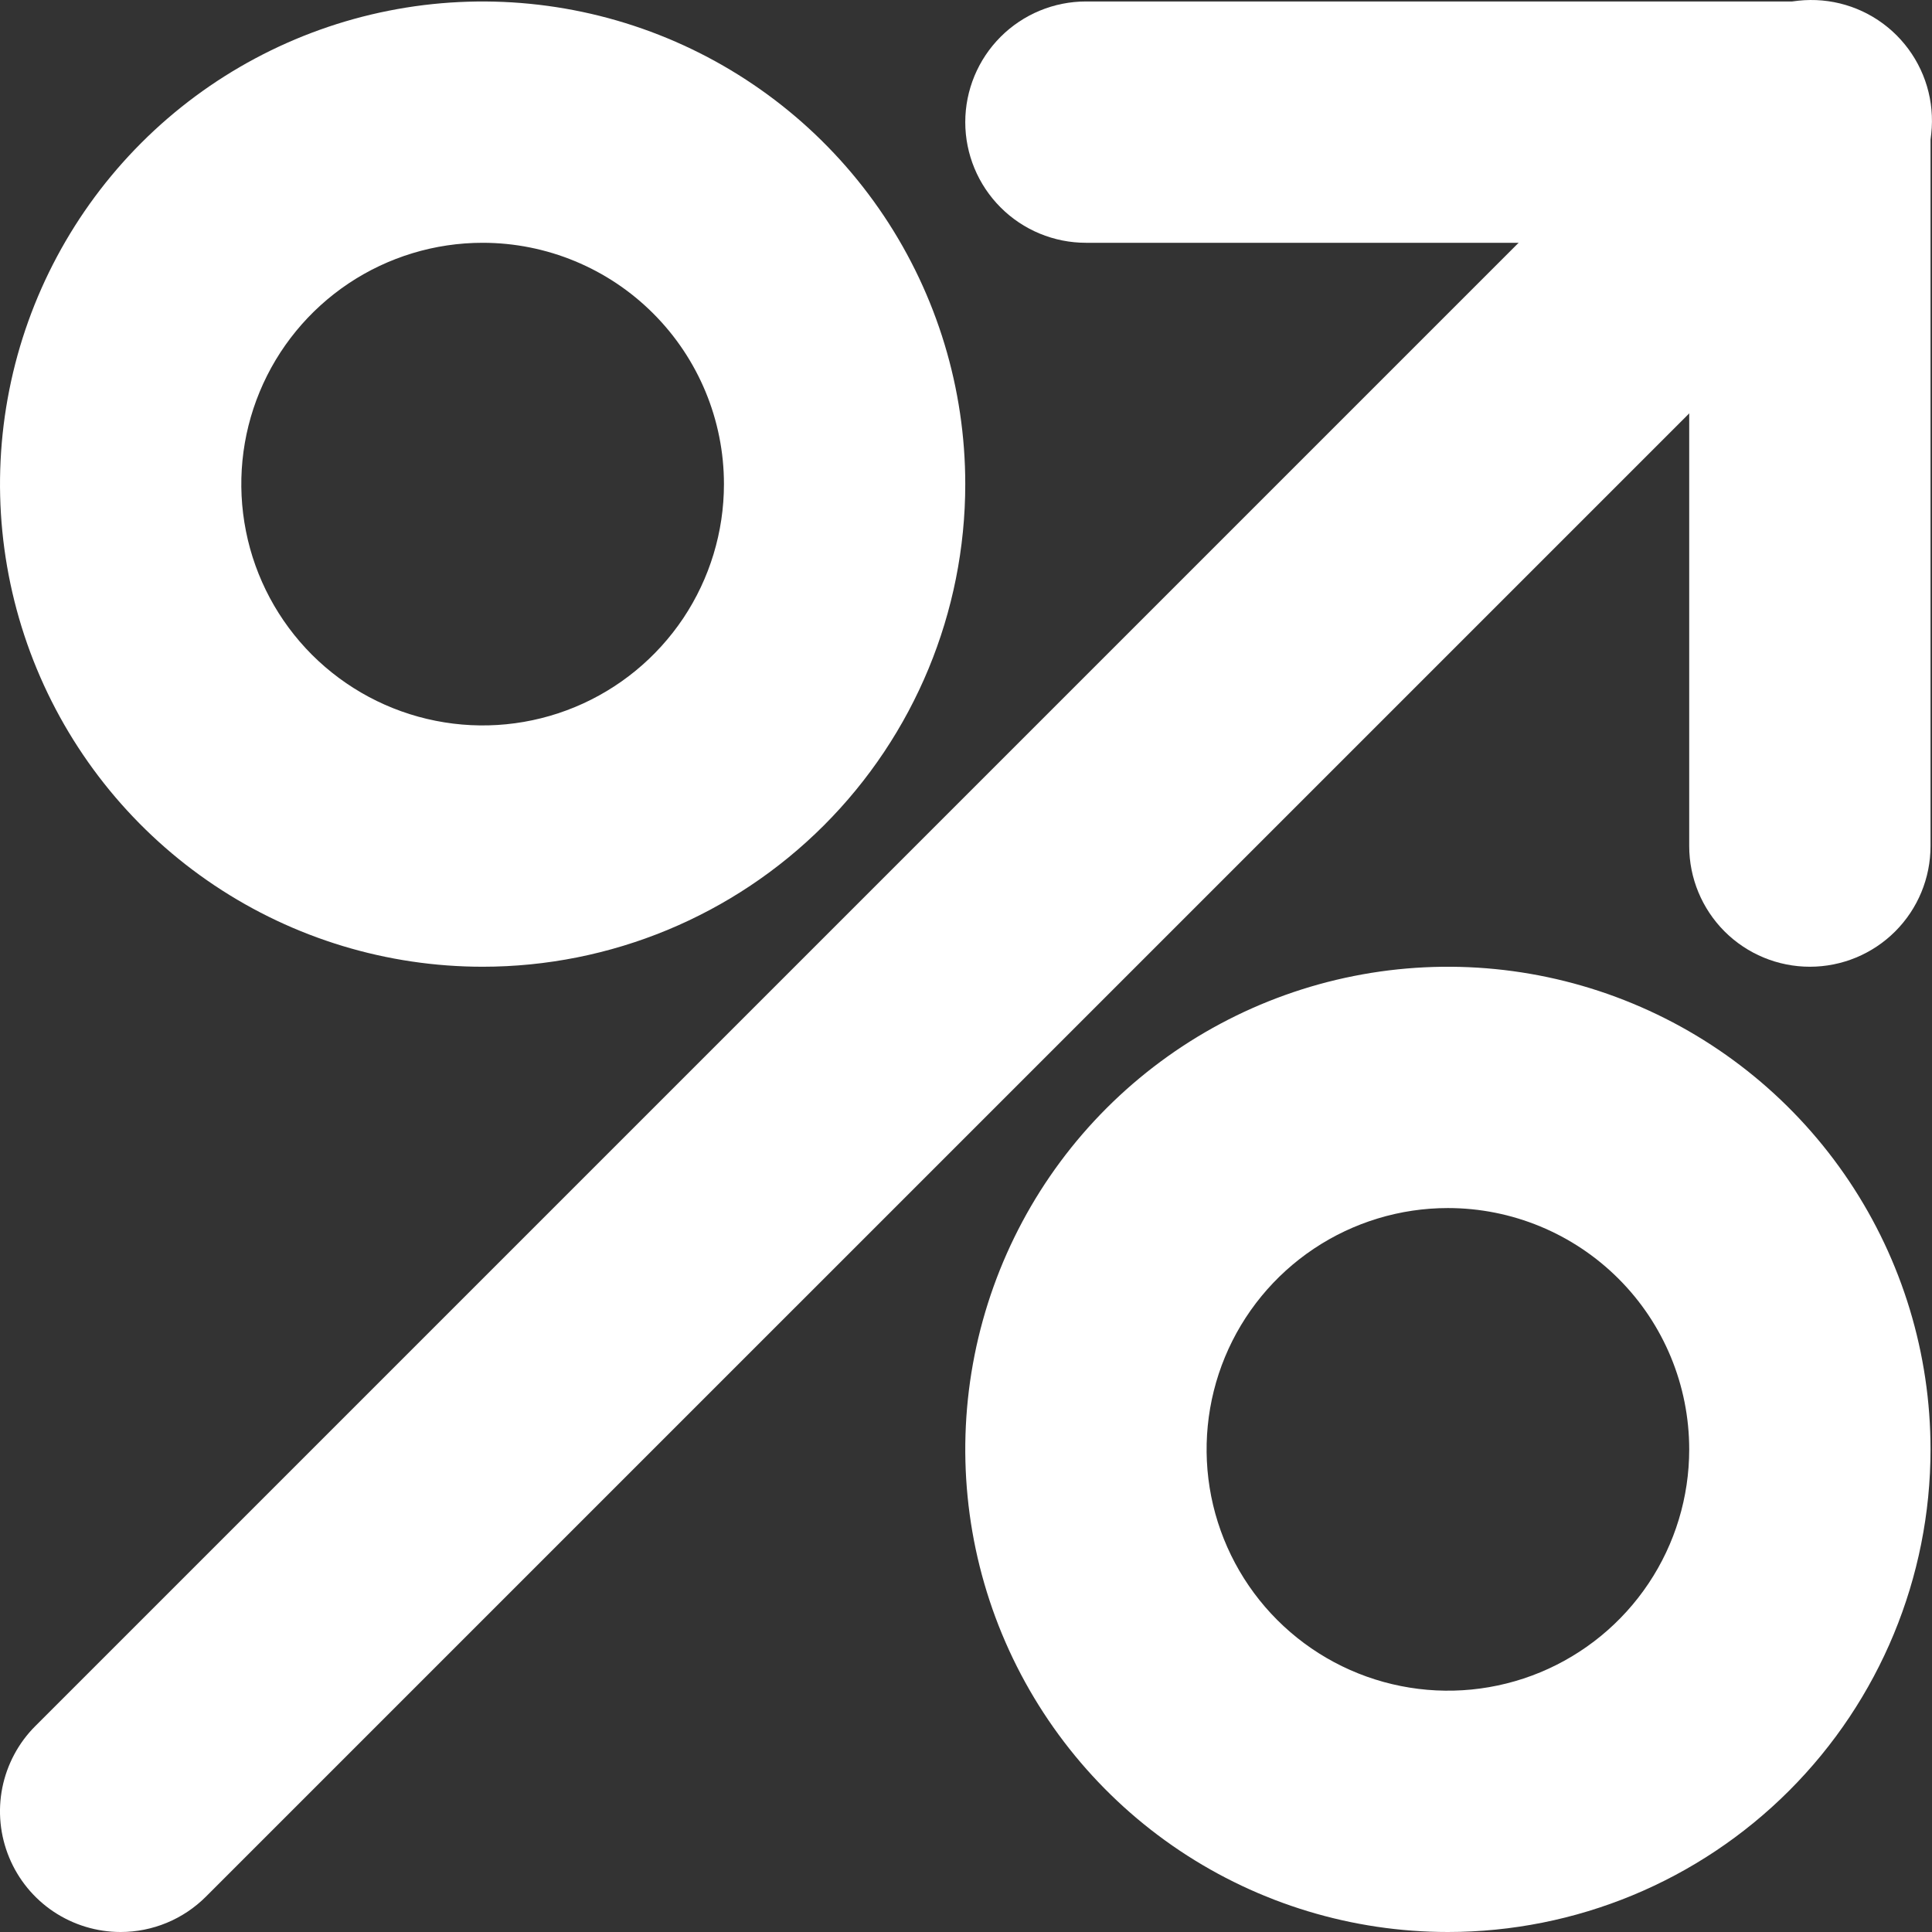
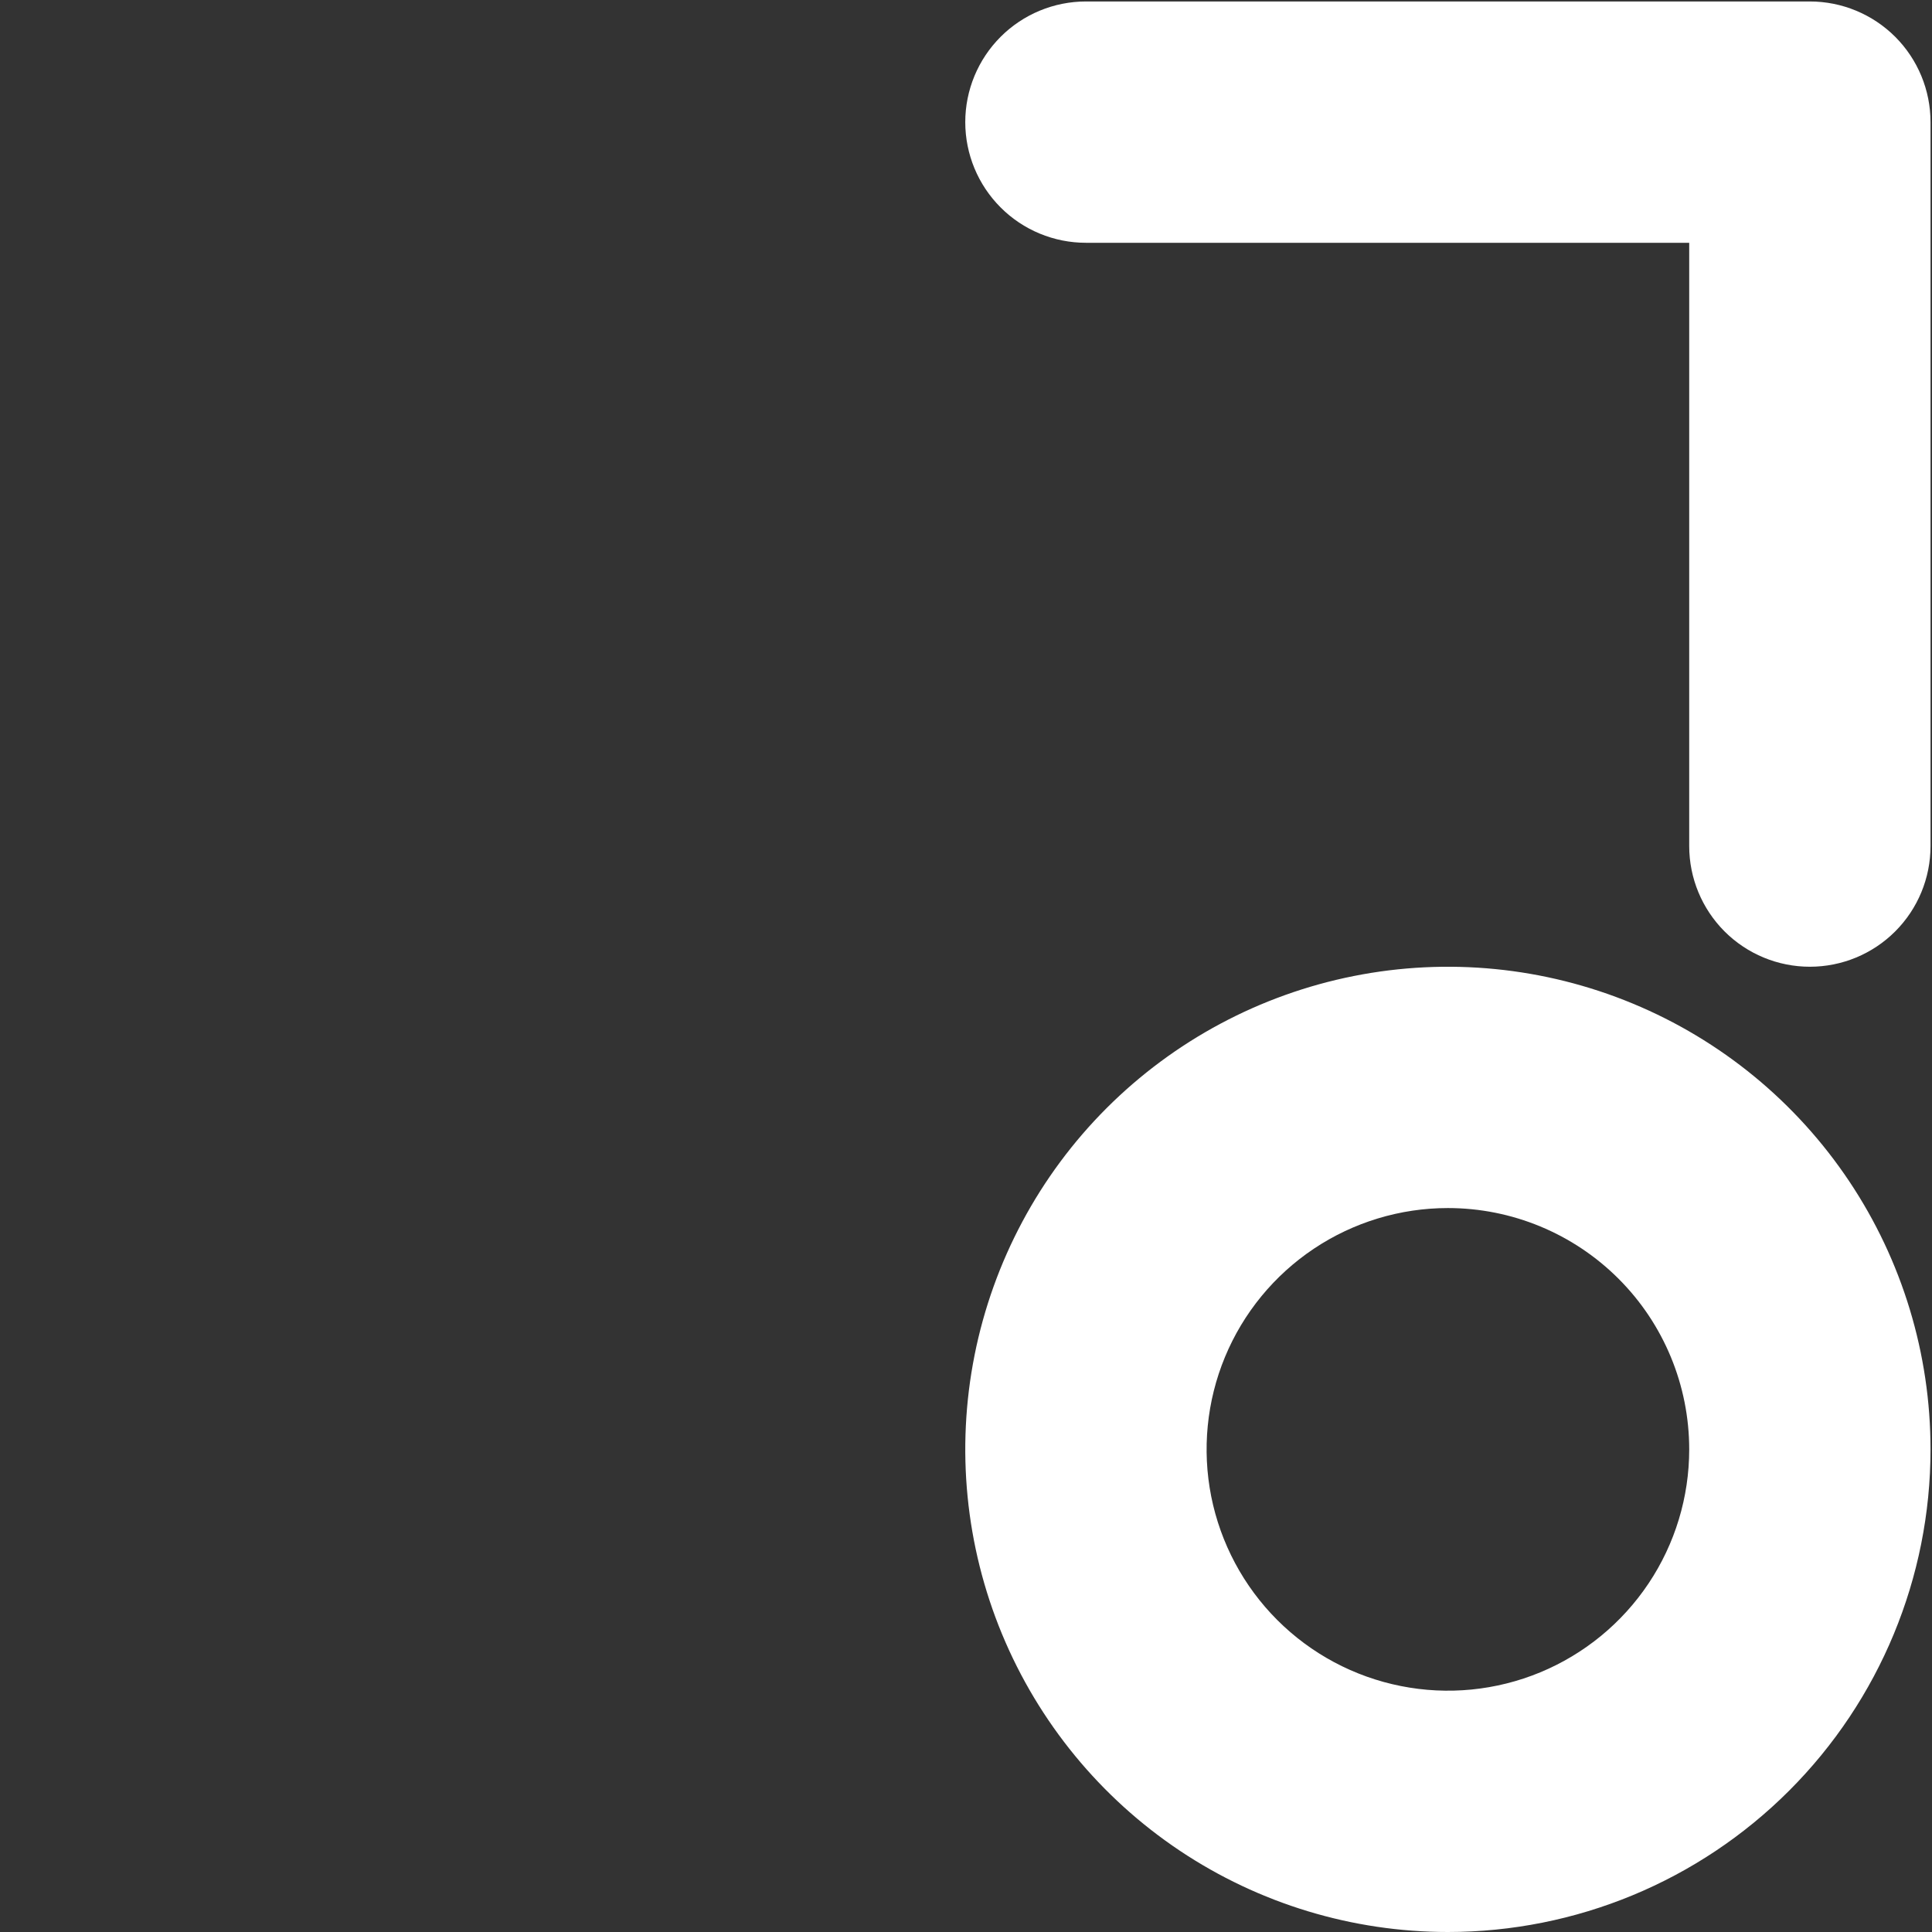
<svg xmlns="http://www.w3.org/2000/svg" width="42" height="42" viewBox="0 0 42 42" fill="none">
  <rect x="0" y="0" width="42" height="42" fill="#333333" stroke="none" />
-   <path d="M2.622 42C2.104 42 1.597 41.846 1.165 41.558C0.734 41.27 0.398 40.86 0.2 40.381C0.001 39.901 -0.051 39.374 0.05 38.865C0.152 38.357 0.401 37.889 0.768 37.523L37.49 0.801C37.732 0.55 38.021 0.35 38.341 0.213C38.661 0.075 39.005 0.003 39.354 9.90362e-05C39.702 -0.003 40.047 0.063 40.37 0.195C40.692 0.327 40.985 0.522 41.231 0.768C41.477 1.015 41.672 1.307 41.804 1.63C41.936 1.952 42.002 2.297 41.999 2.646C41.996 2.994 41.924 3.338 41.786 3.658C41.649 3.978 41.449 4.268 41.199 4.51L4.477 41.231C3.985 41.723 3.318 42 2.622 42Z" fill="white" />
  <path d="M39.345 21.016C38.65 21.016 37.982 20.74 37.49 20.248C36.999 19.756 36.722 19.089 36.722 18.393V5.278H23.607C22.912 5.278 22.244 5.002 21.753 4.51C21.261 4.018 20.984 3.351 20.984 2.655C20.984 1.96 21.261 1.292 21.753 0.8C22.244 0.309 22.912 0.032 23.607 0.032H39.345C40.041 0.032 40.708 0.309 41.2 0.8C41.692 1.292 41.968 1.96 41.968 2.655V18.393C41.968 19.089 41.692 19.756 41.2 20.248C40.708 20.74 40.041 21.016 39.345 21.016Z" fill="white" />
-   <path d="M10.492 21.016C8.417 21.016 6.388 20.401 4.663 19.248C2.938 18.095 1.593 16.456 0.799 14.539C0.005 12.622 -0.203 10.512 0.202 8.477C0.606 6.442 1.606 4.573 3.073 3.105C4.54 1.638 6.41 0.639 8.445 0.234C10.48 -0.171 12.59 0.037 14.507 0.831C16.424 1.625 18.063 2.97 19.216 4.695C20.369 6.421 20.984 8.449 20.984 10.524C20.984 13.307 19.878 15.976 17.911 17.943C15.943 19.911 13.275 21.016 10.492 21.016ZM10.492 5.278C9.454 5.278 8.44 5.586 7.577 6.162C6.715 6.739 6.042 7.558 5.645 8.517C5.248 9.475 5.144 10.53 5.347 11.548C5.549 12.565 6.049 13.5 6.782 14.234C7.516 14.967 8.451 15.467 9.469 15.669C10.486 15.872 11.541 15.768 12.499 15.371C13.458 14.974 14.277 14.301 14.854 13.439C15.43 12.576 15.738 11.562 15.738 10.524C15.738 9.133 15.185 7.799 14.201 6.815C13.218 5.831 11.883 5.278 10.492 5.278Z" fill="white" />
  <path d="M31.476 42C29.401 42 27.373 41.385 25.647 40.232C23.922 39.079 22.577 37.44 21.783 35.523C20.989 33.606 20.781 31.496 21.186 29.461C21.591 27.426 22.59 25.556 24.057 24.089C25.525 22.622 27.394 21.623 29.429 21.218C31.465 20.813 33.574 21.021 35.491 21.815C37.409 22.609 39.047 23.954 40.2 25.679C41.353 27.404 41.968 29.433 41.968 31.508C41.968 34.291 40.863 36.959 38.895 38.927C36.928 40.895 34.259 42 31.476 42ZM31.476 26.262C30.439 26.262 29.424 26.57 28.562 27.146C27.699 27.723 27.027 28.542 26.63 29.5C26.233 30.459 26.129 31.514 26.331 32.532C26.534 33.549 27.033 34.484 27.767 35.218C28.5 35.951 29.435 36.451 30.453 36.653C31.471 36.856 32.525 36.752 33.484 36.355C34.442 35.958 35.262 35.285 35.838 34.423C36.415 33.56 36.722 32.546 36.722 31.508C36.722 30.117 36.17 28.782 35.186 27.799C34.202 26.815 32.868 26.262 31.476 26.262Z" fill="white" />
</svg>